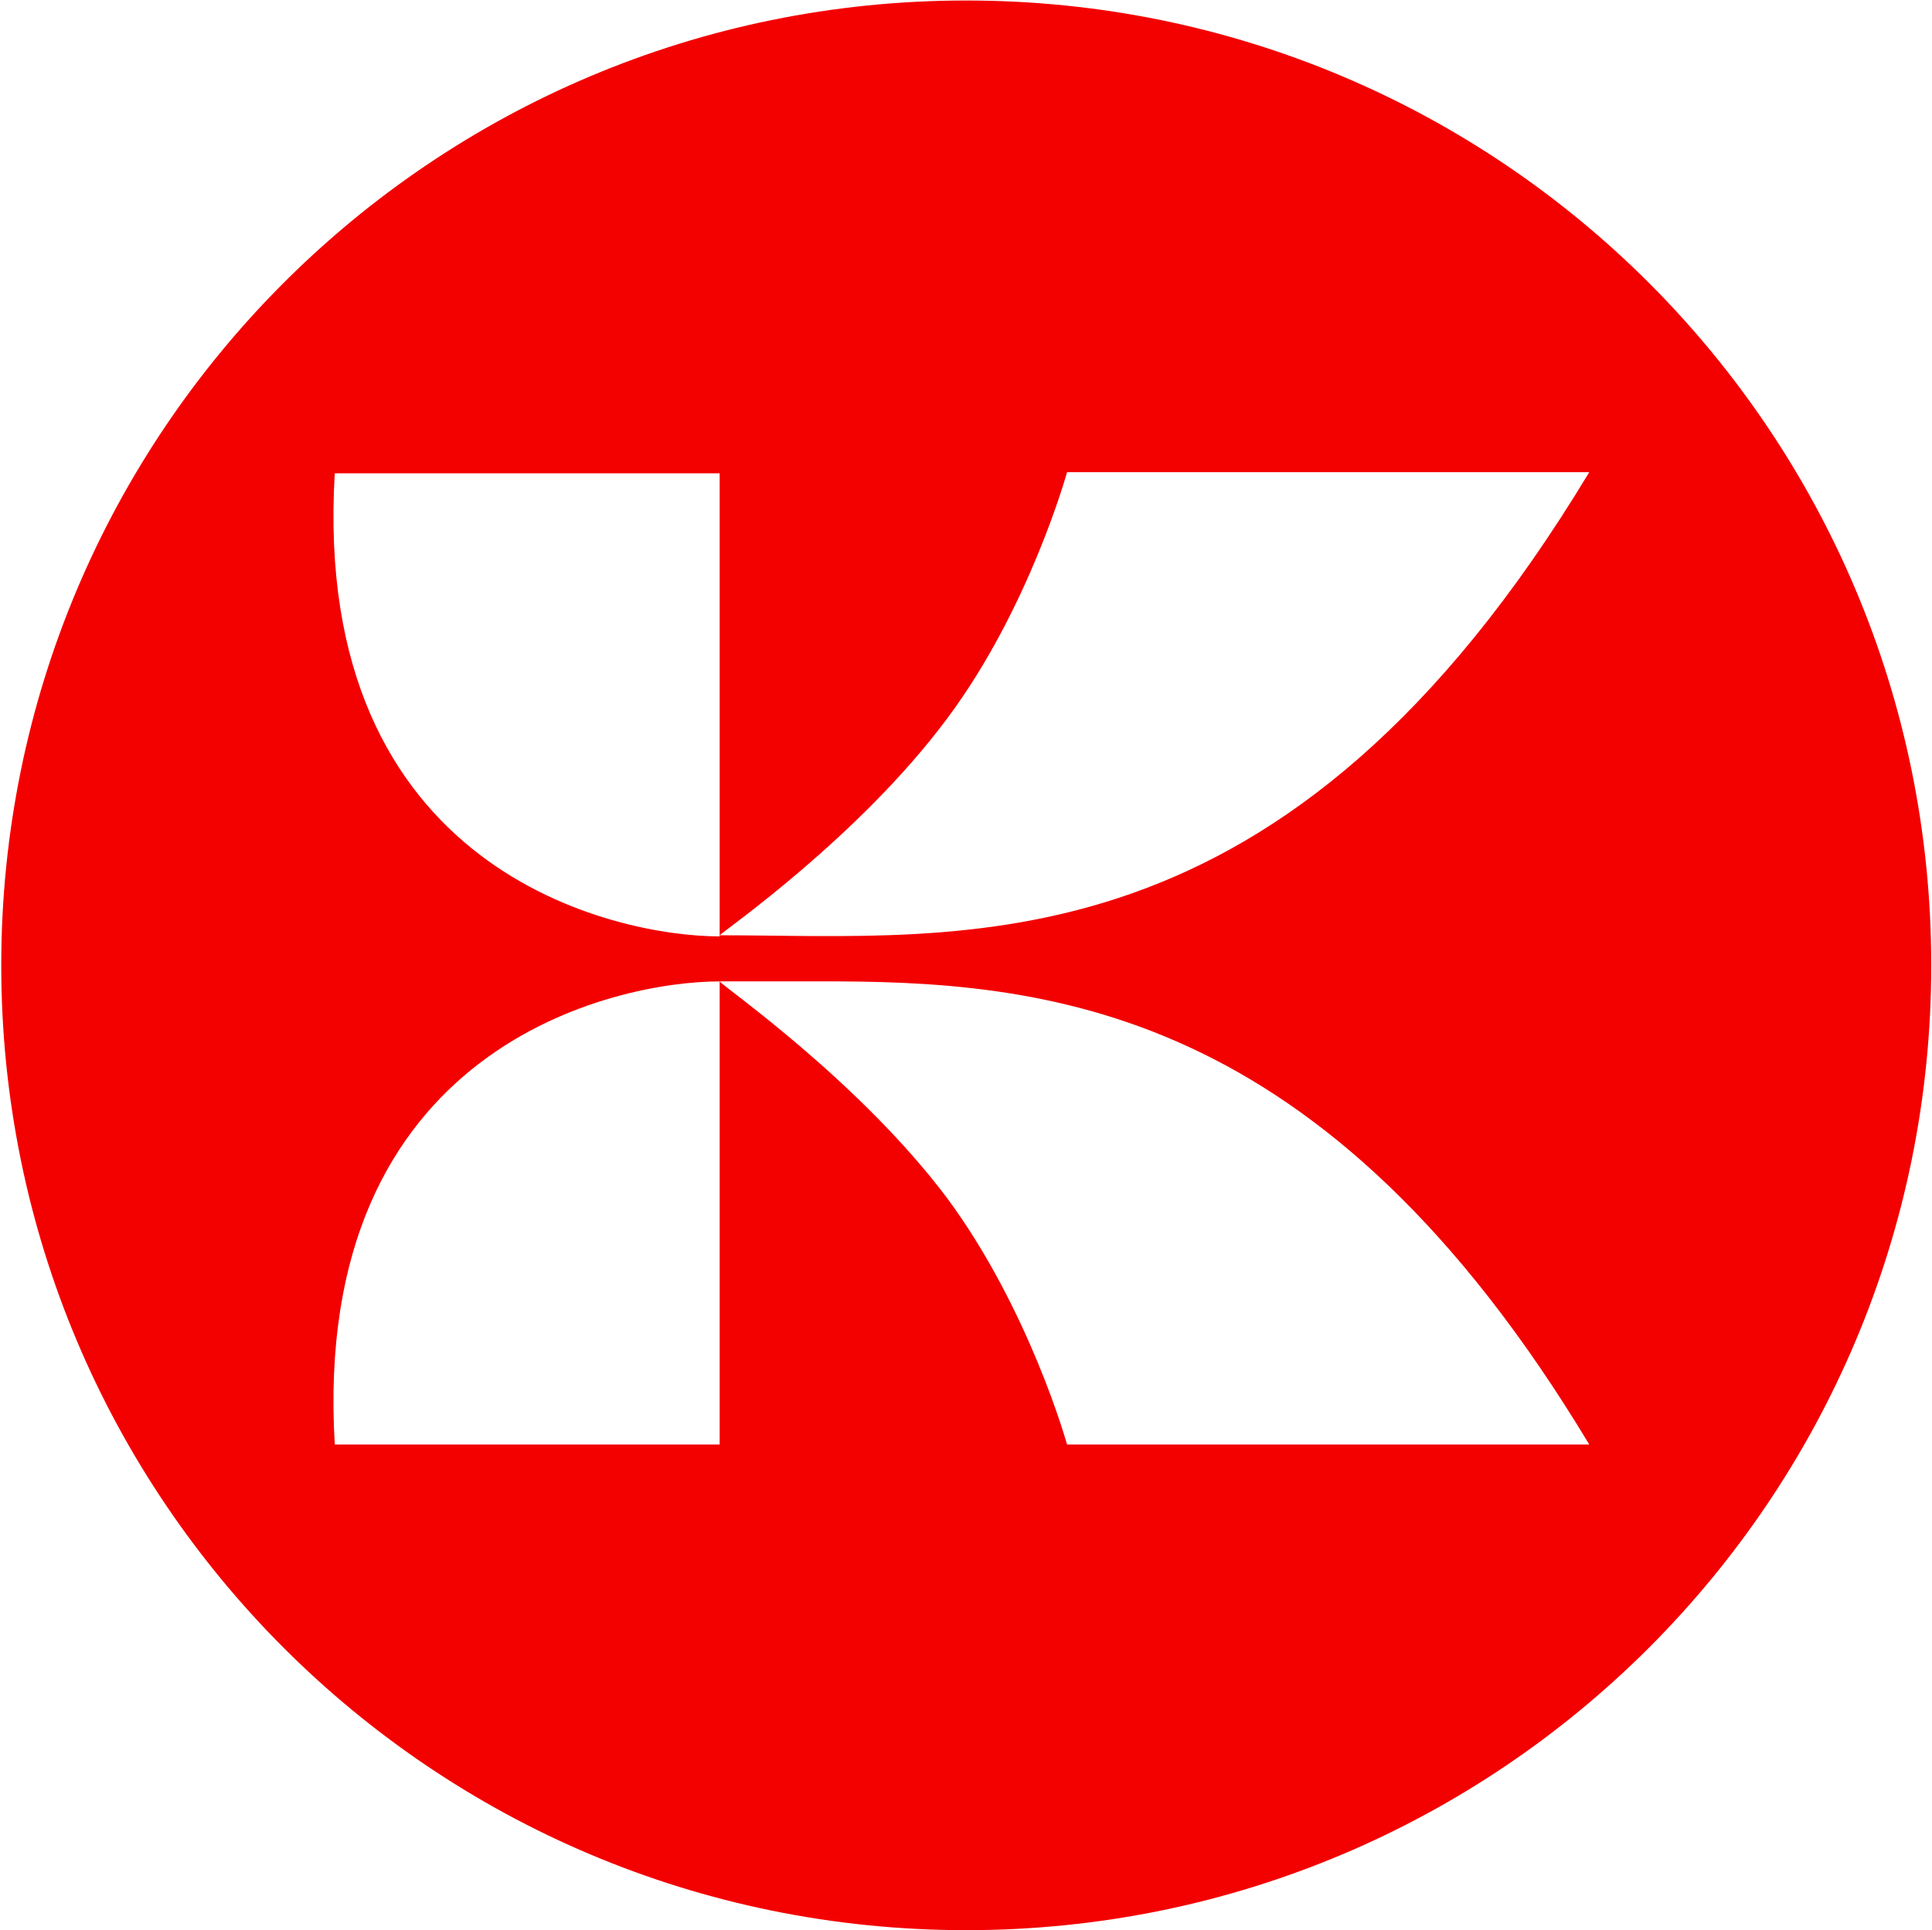
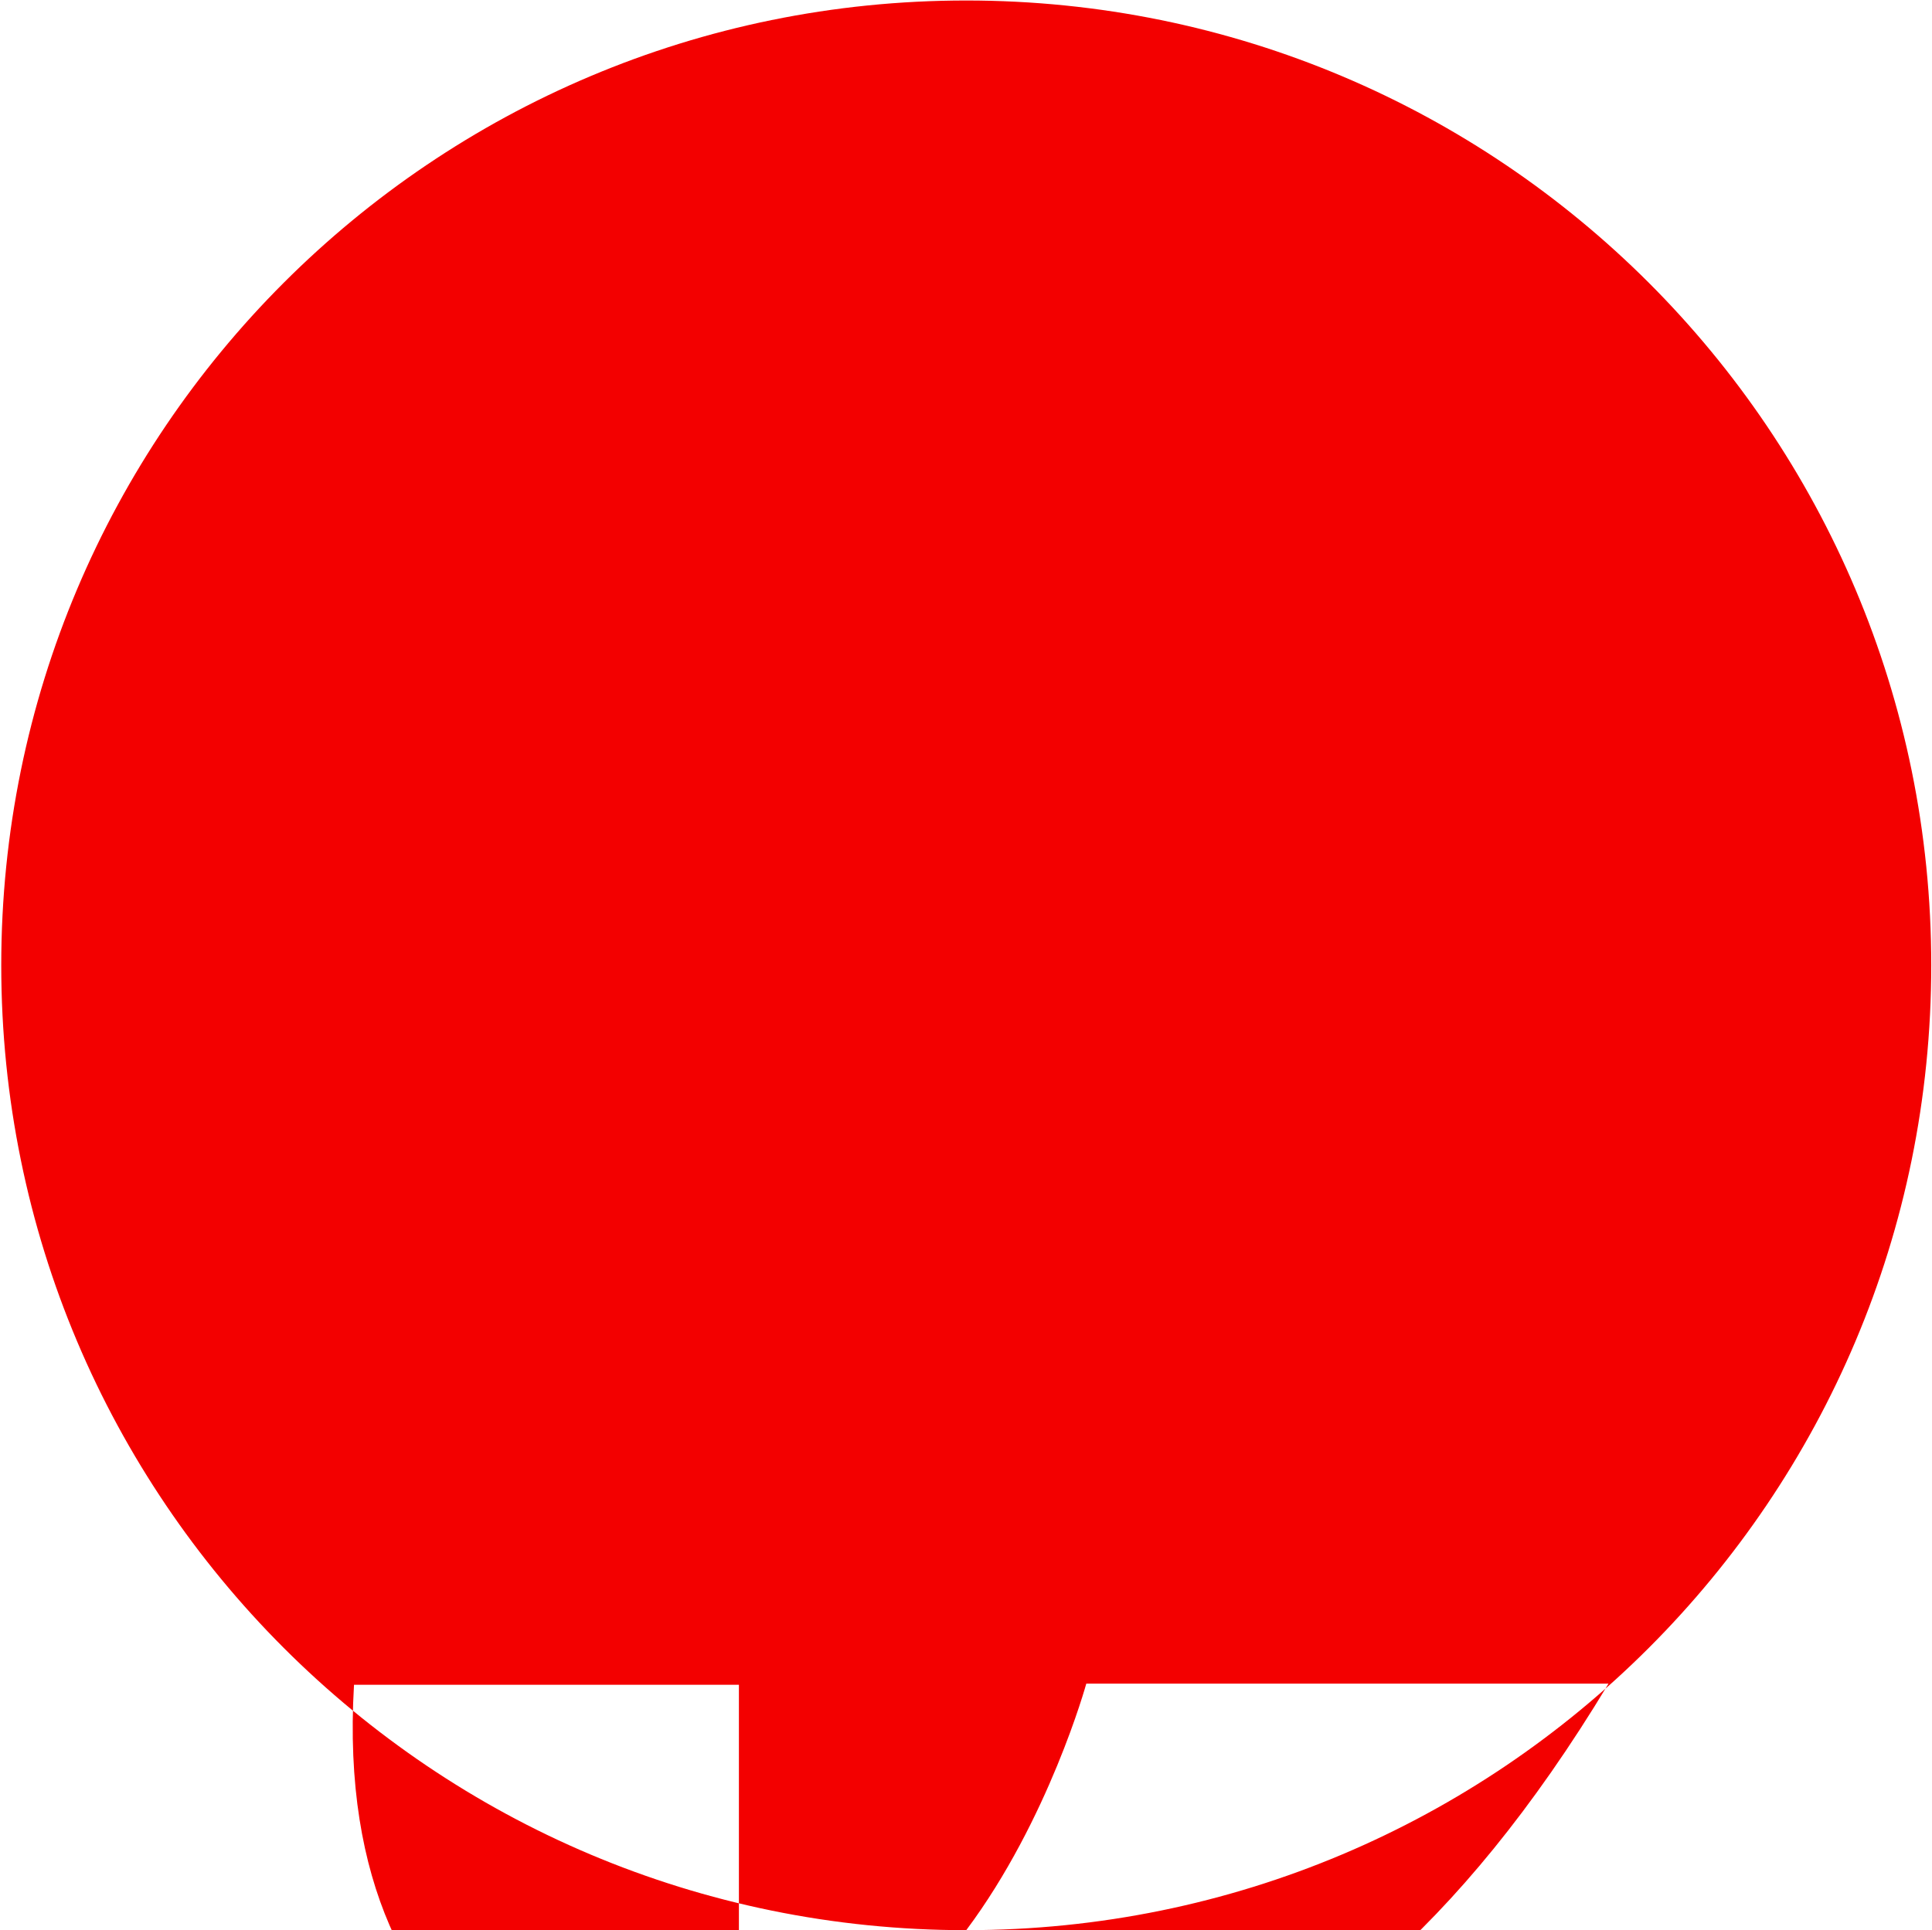
<svg xmlns="http://www.w3.org/2000/svg" version="1.2" viewBox="0 0 1545 1544" width="1545" height="1544">
  <style>.a{fill:#f30000}</style>
-   <path fill-rule="evenodd" class="a" d="m772.7 1543.9c-426.7 0-771.7-345-771.7-771.8 0-426.7 345-771.7 771.7-771.7 426.8 0 771.7 345 771.7 771.7 0 426.8-344.9 771.8-771.7 771.8zm-15.4-969c-70.3 94.4-177.5 168.9-181.8 173.2v-369.5h-307.8c-18.9 318.9 224.6 370.4 307.8 370.4v-0.9c197.2 0 451.9 33.5 695.4-370.4h-417.6c0 0-30 108.9-96 197.2zm0 383.3c66 89.2 96 197.2 96 197.2h417.6c-212.6-353.2-434.7-371.2-619.1-370.4h-76.3c4.3 5.2 111.5 79.7 181.8 173.2zm-489.6 197.2h307.8v-370.4c-83.2 0-326.7 51.4-307.8 370.4z" />
+   <path fill-rule="evenodd" class="a" d="m772.7 1543.9c-426.7 0-771.7-345-771.7-771.8 0-426.7 345-771.7 771.7-771.7 426.8 0 771.7 345 771.7 771.7 0 426.8-344.9 771.8-771.7 771.8zc-70.3 94.4-177.5 168.9-181.8 173.2v-369.5h-307.8c-18.9 318.9 224.6 370.4 307.8 370.4v-0.9c197.2 0 451.9 33.5 695.4-370.4h-417.6c0 0-30 108.9-96 197.2zm0 383.3c66 89.2 96 197.2 96 197.2h417.6c-212.6-353.2-434.7-371.2-619.1-370.4h-76.3c4.3 5.2 111.5 79.7 181.8 173.2zm-489.6 197.2h307.8v-370.4c-83.2 0-326.7 51.4-307.8 370.4z" />
</svg>